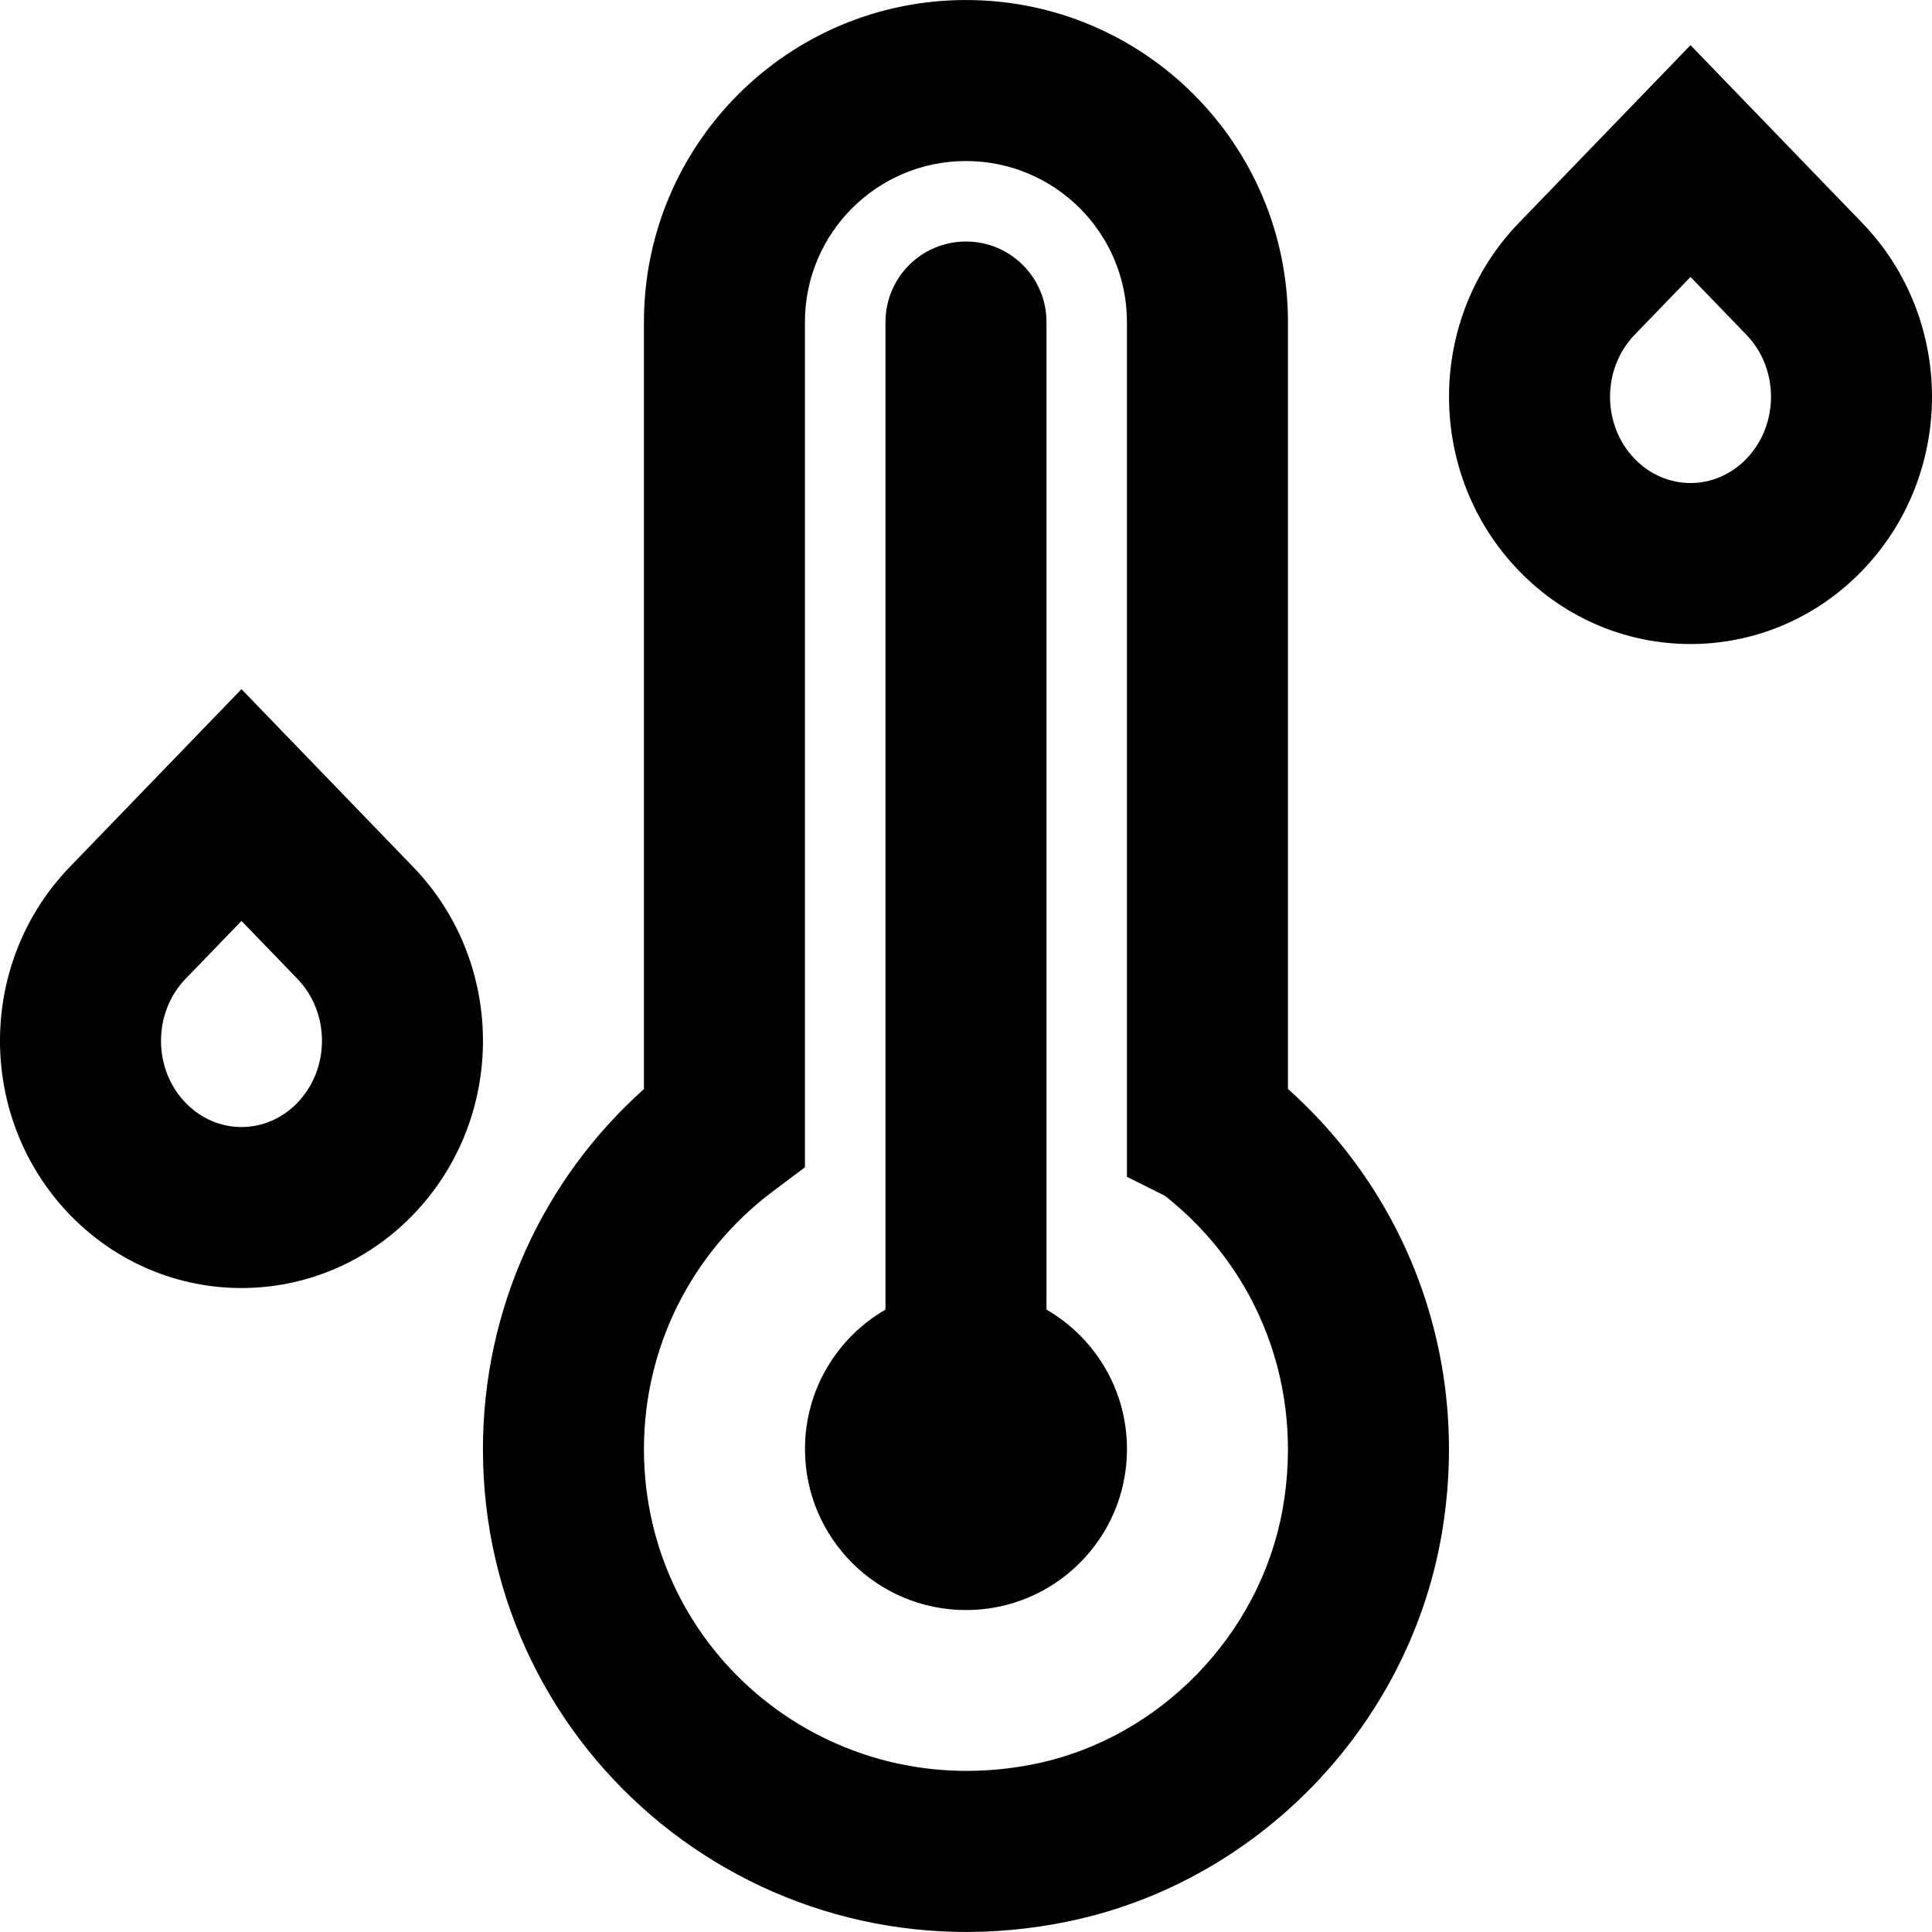
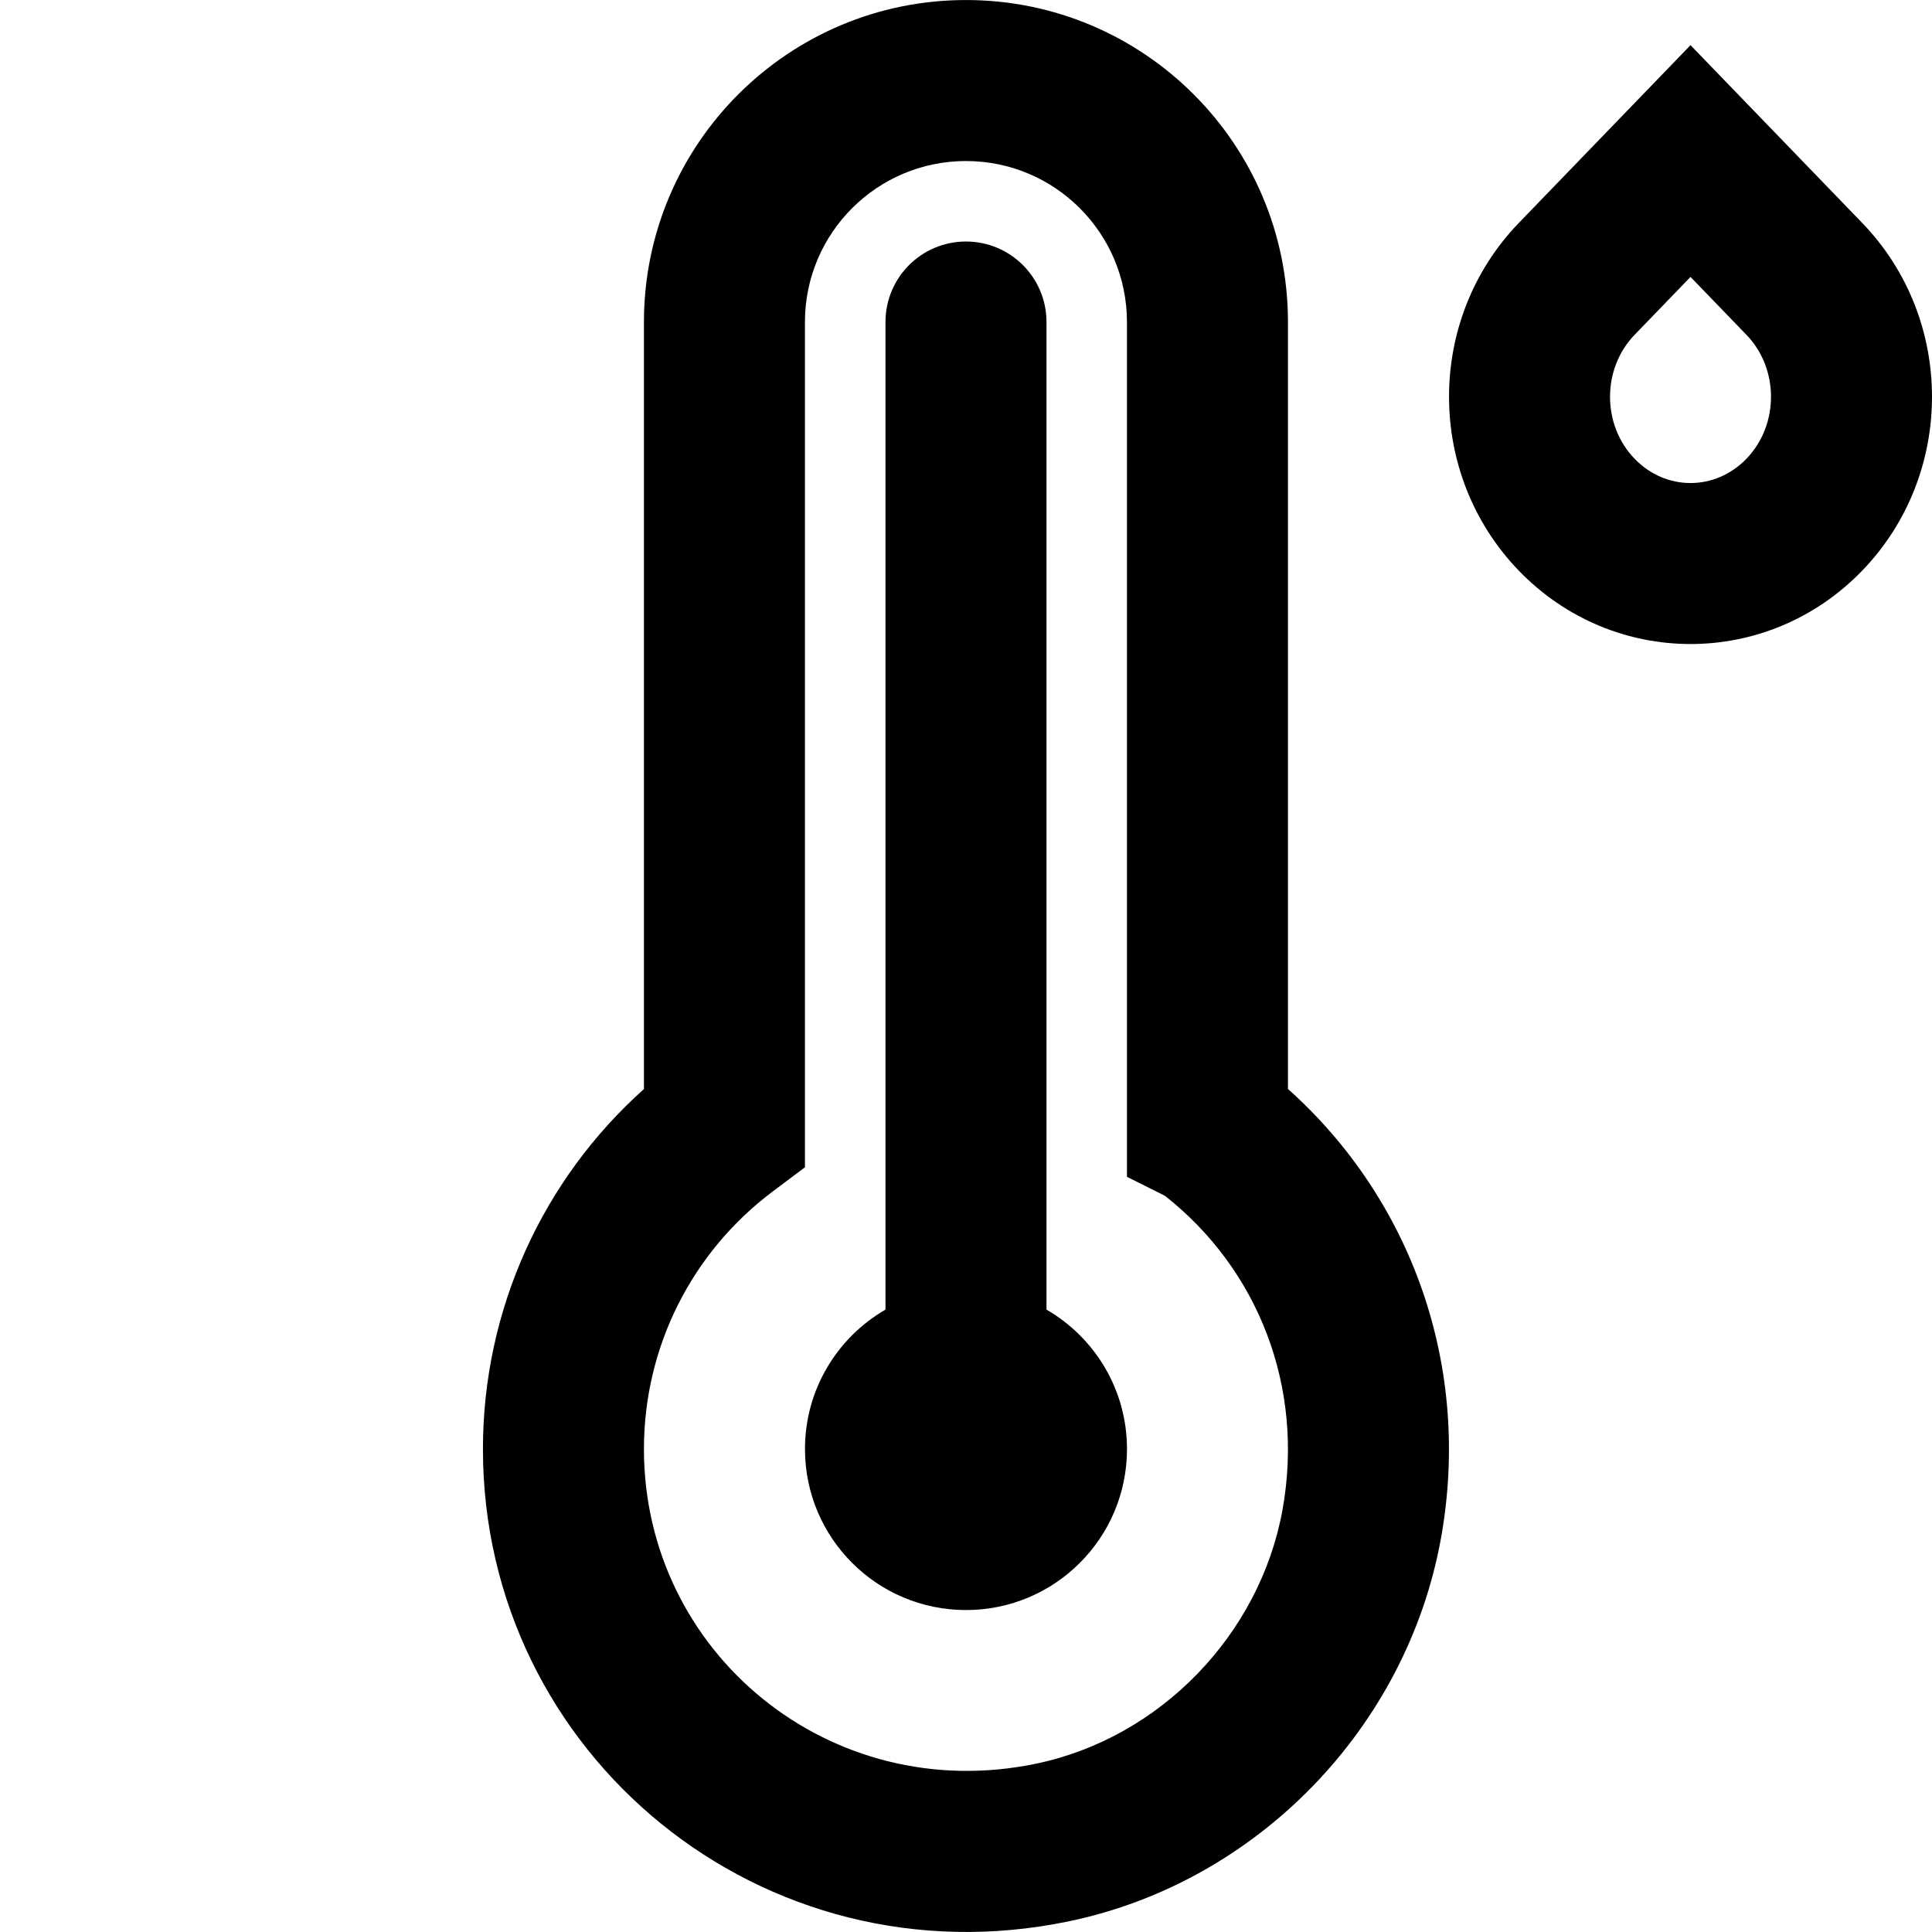
<svg xmlns="http://www.w3.org/2000/svg" version="1.1" id="Layer_1" x="0px" y="0px" viewBox="0 0 511.989 511.989" style="enable-background:new 0 0 511.989 511.989;" xml:space="preserve">
  <g>
    <g>
      <g>
-         <path d="M109.508,229.758l-30.169-31.236l-15.345-15.887l-45.51,47.119c-24.645,25.529-24.645,66.598-0.003,92.123     c25.049,25.947,65.978,25.947,91.027,0C134.149,296.353,134.149,255.283,109.508,229.758z M78.811,292.244     c-8.274,8.57-21.361,8.57-29.634,0c-8.681-8.992-8.681-23.859,0-32.851l14.817-15.341l14.821,15.345     C87.493,268.385,87.493,283.251,78.811,292.244z" />
        <path d="M493.508,59.092l-30.169-31.236l-15.345-15.887l-45.51,47.119c-24.645,25.529-24.645,66.598-0.004,92.123     c25.049,25.947,65.978,25.947,91.027,0C518.149,125.686,518.149,84.617,493.508,59.092z M462.811,121.577     c-8.274,8.57-21.361,8.57-29.634,0c-8.681-8.992-8.681-23.859,0-32.851l14.817-15.341l14.821,15.345     C471.493,97.718,471.493,112.585,462.811,121.577z" />
        <path d="M341.315,288.58V85.341c0-47.131-38.202-85.333-85.333-85.333c-47.116,0-85.333,38.208-85.333,85.333v203.26     c-26.828,23.98-42.667,58.4-42.667,95.407c0,81.033,74.209,142.058,155.311,125.14c49.838-10.379,89.466-51.228,98.555-101.412     C390.077,362.235,374.107,317.873,341.315,288.58z M339.863,400.136c-5.996,33.108-32.486,60.414-65.277,67.242     c-54.496,11.368-103.939-29.29-103.939-83.371c0-27.206,12.799-52.257,34.138-68.27l8.529-6.4V85.341     c0-23.559,19.112-42.667,42.667-42.667c23.567,0,42.667,19.099,42.667,42.667v226.518l10.046,5.023     C333.423,336.319,345.748,367.599,339.863,400.136z" />
        <path d="M277.323,347.053V85.335c0-11.782-9.551-21.333-21.333-21.333s-21.333,9.551-21.333,21.333v261.718     c-12.752,7.376-21.333,21.151-21.333,36.949c0,23.573,19.093,42.667,42.667,42.667s42.667-19.093,42.667-42.667     C298.657,368.204,290.075,354.428,277.323,347.053z" />
      </g>
    </g>
  </g>
  <g>
</g>
  <g>
</g>
  <g>
</g>
  <g>
</g>
  <g>
</g>
  <g>
</g>
  <g>
</g>
  <g>
</g>
  <g>
</g>
  <g>
</g>
  <g>
</g>
  <g>
</g>
  <g>
</g>
  <g>
</g>
  <g>
</g>
</svg>